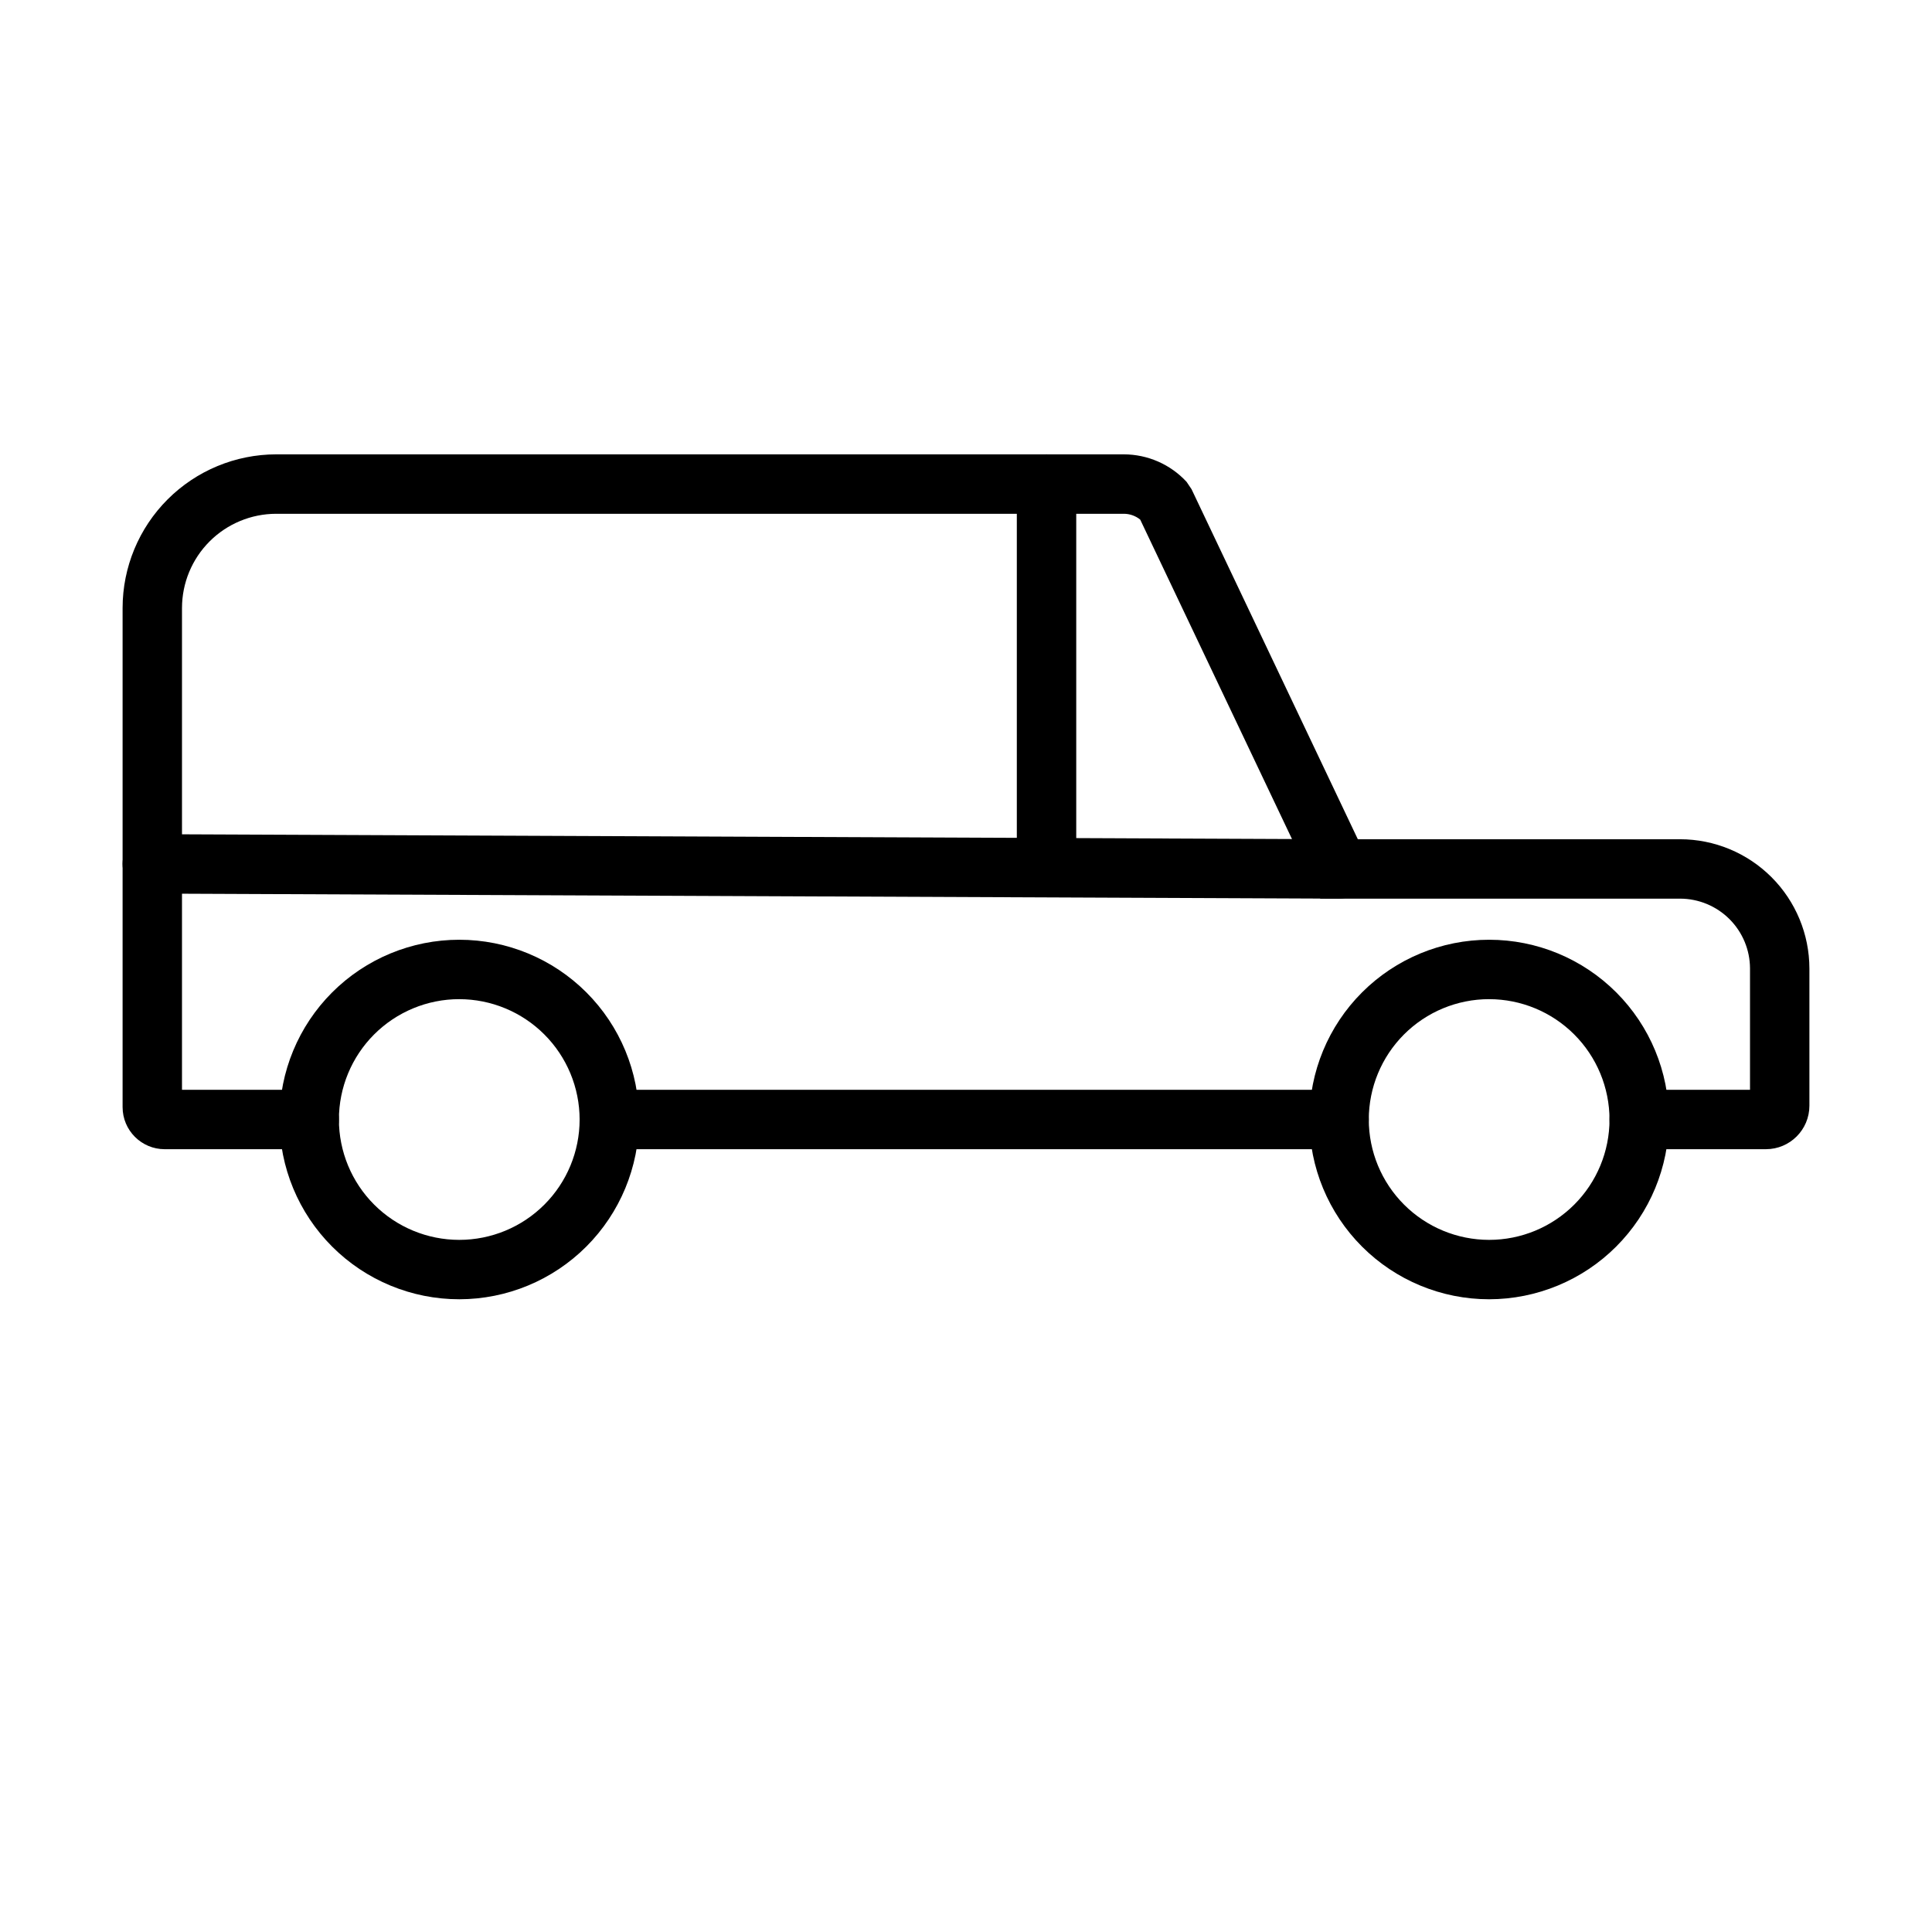
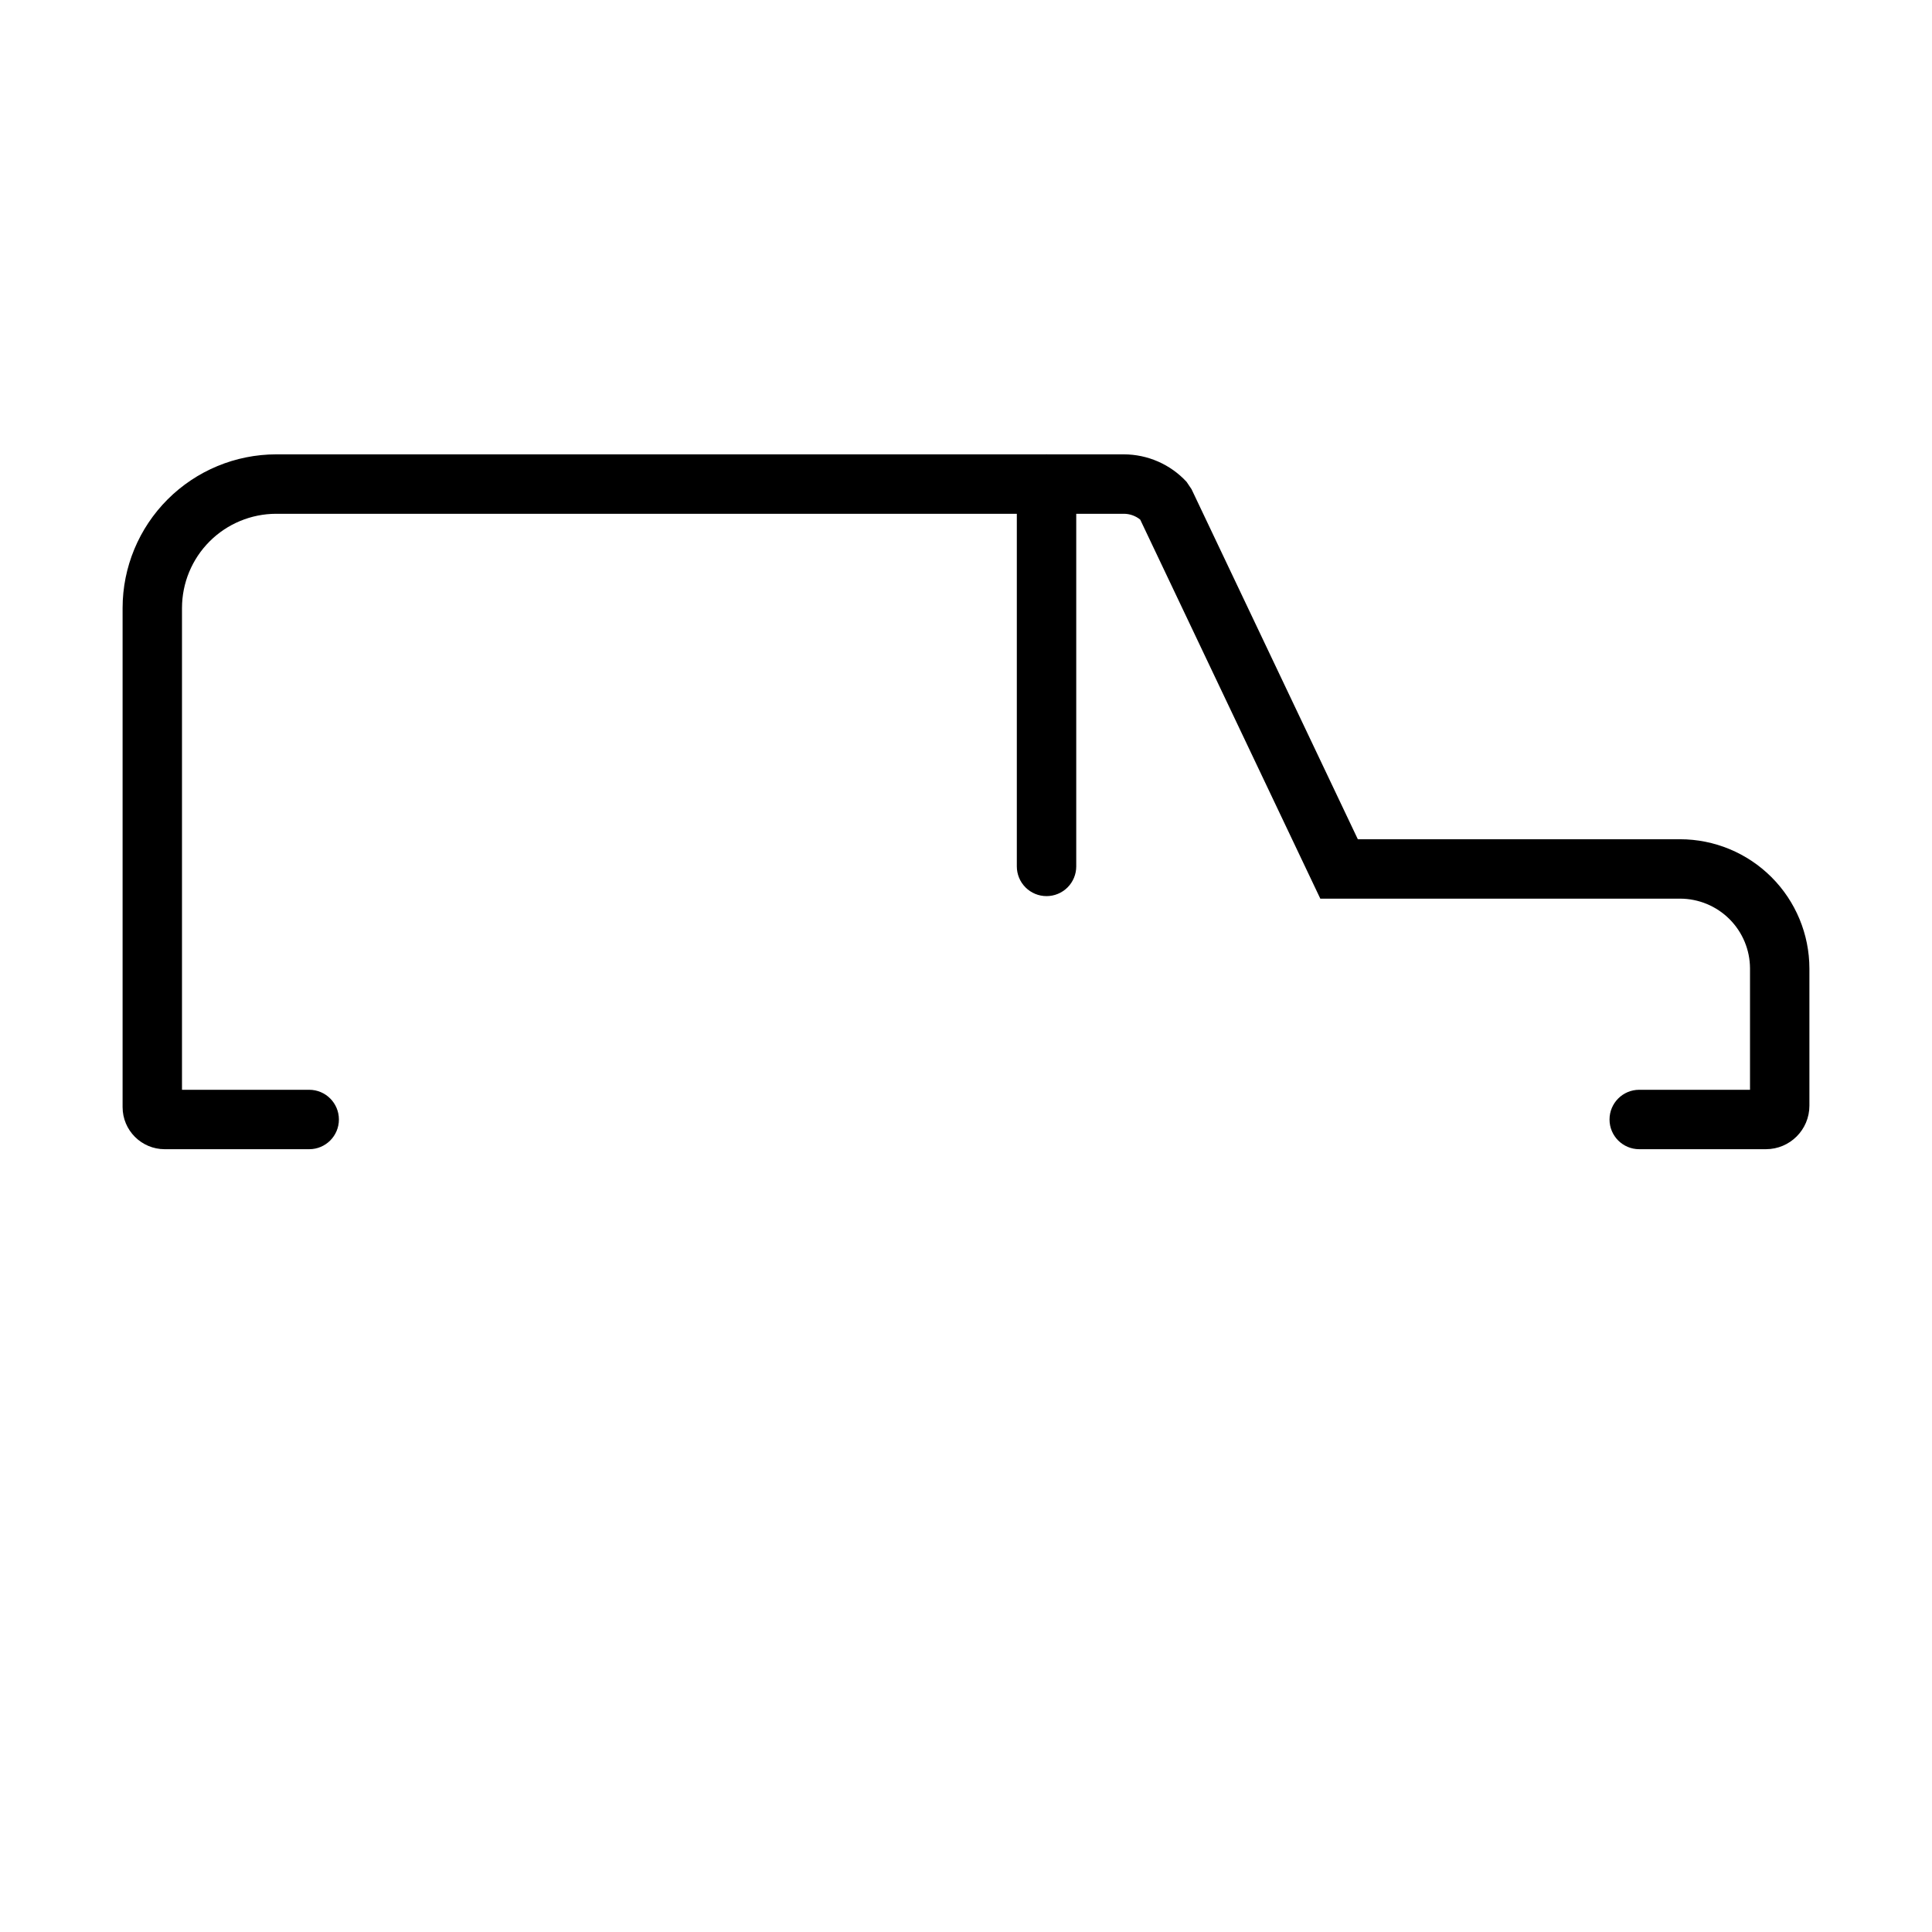
<svg xmlns="http://www.w3.org/2000/svg" fill="#000000" width="800px" height="800px" version="1.1" viewBox="144 144 512 512">
  <g>
-     <path d="m265.71 488.32c-12.633 0-24.75-5.016-33.688-13.953-8.934-8.934-13.953-21.051-13.953-33.684 0-12.637 5.019-24.754 13.953-33.688 8.938-8.934 21.055-13.953 33.688-13.953 12.637 0 24.754 5.019 33.688 13.953 8.934 8.934 13.953 21.051 13.953 33.688-0.016 12.629-5.039 24.738-13.969 33.668-8.934 8.934-21.039 13.957-33.672 13.969zm0-79.535c-8.457 0-16.57 3.363-22.555 9.344-5.981 5.981-9.34 14.094-9.34 22.555 0 8.457 3.359 16.57 9.34 22.551 5.984 5.984 14.098 9.344 22.555 9.344 8.461 0 16.574-3.359 22.555-9.344 5.981-5.981 9.34-14.094 9.34-22.551-0.008-8.457-3.371-16.566-9.352-22.543-5.977-5.981-14.086-9.344-22.543-9.352z" />
-     <path d="m538.63 488.32c-12.633 0-24.75-5.023-33.68-13.957-8.934-8.934-13.953-21.051-13.949-33.688 0-12.633 5.019-24.75 13.957-33.684 8.934-8.934 21.051-13.949 33.684-13.949 12.637 0 24.75 5.019 33.684 13.953 8.934 8.934 13.953 21.051 13.953 33.688-0.012 12.629-5.039 24.742-13.973 33.672-8.93 8.93-21.043 13.953-33.676 13.965zm0-79.535c-8.457 0.004-16.57 3.367-22.551 9.348-5.977 5.984-9.336 14.098-9.336 22.555 0.004 8.461 3.363 16.57 9.348 22.551 5.981 5.981 14.094 9.34 22.551 9.34 8.461 0 16.57-3.363 22.551-9.344 5.984-5.981 9.344-14.094 9.344-22.551-0.012-8.461-3.375-16.566-9.355-22.547-5.981-5.981-14.09-9.344-22.551-9.348z" />
    <path d="m611.99 448.55h-33.578c-4.348 0-7.871-3.523-7.871-7.871 0-4.348 3.523-7.875 7.871-7.875h29.359v-32.133c-0.008-4.91-1.961-9.617-5.438-13.09-3.473-3.473-8.18-5.422-13.09-5.43h-95.348l-47.727-100.45c-1.227-0.996-2.762-1.543-4.344-1.543h-224.64c-6.617 0.008-12.961 2.641-17.637 7.32-4.68 4.68-7.309 11.023-7.316 17.641v127.69l33.711-0.004c4.348 0 7.871 3.527 7.871 7.875 0 4.348-3.523 7.871-7.871 7.871h-38.309c-6.156-0.008-11.145-5-11.145-11.156v-132.28c0.008-10.793 4.301-21.137 11.93-28.77 7.629-7.629 17.977-11.926 28.766-11.938h224.64c6.312 0.008 12.332 2.644 16.621 7.273l1.328 1.969 44.066 92.758h85.402c9.086 0.008 17.793 3.621 24.219 10.043 6.426 6.426 10.039 15.133 10.051 24.219v36.363c-0.008 6.359-5.164 11.512-11.523 11.516z" />
-     <path d="m498.87 448.55h-193.39c-4.348 0-7.875-3.523-7.875-7.871 0-4.348 3.527-7.875 7.875-7.875h193.39c4.348 0 7.871 3.527 7.871 7.875 0 4.348-3.523 7.871-7.871 7.871z" />
-     <path d="m498.87 382.15h-0.031l-314.5-1.34v0.004c-4.348-0.012-7.867-3.543-7.856-7.891 0.008-4.348 3.539-7.863 7.887-7.856h0.031l314.5 1.34c4.348 0.008 7.863 3.539 7.856 7.887-0.008 4.348-3.539 7.863-7.887 7.856z" />
    <path d="m421.34 381.48c-2.086 0-4.09-0.828-5.566-2.305-1.477-1.477-2.305-3.481-2.305-5.566v-101.33c0-4.348 3.523-7.871 7.871-7.871s7.875 3.523 7.875 7.871v101.33c0 2.086-0.828 4.09-2.305 5.566-1.477 1.477-3.481 2.305-5.57 2.305z" />
  </g>
</svg>